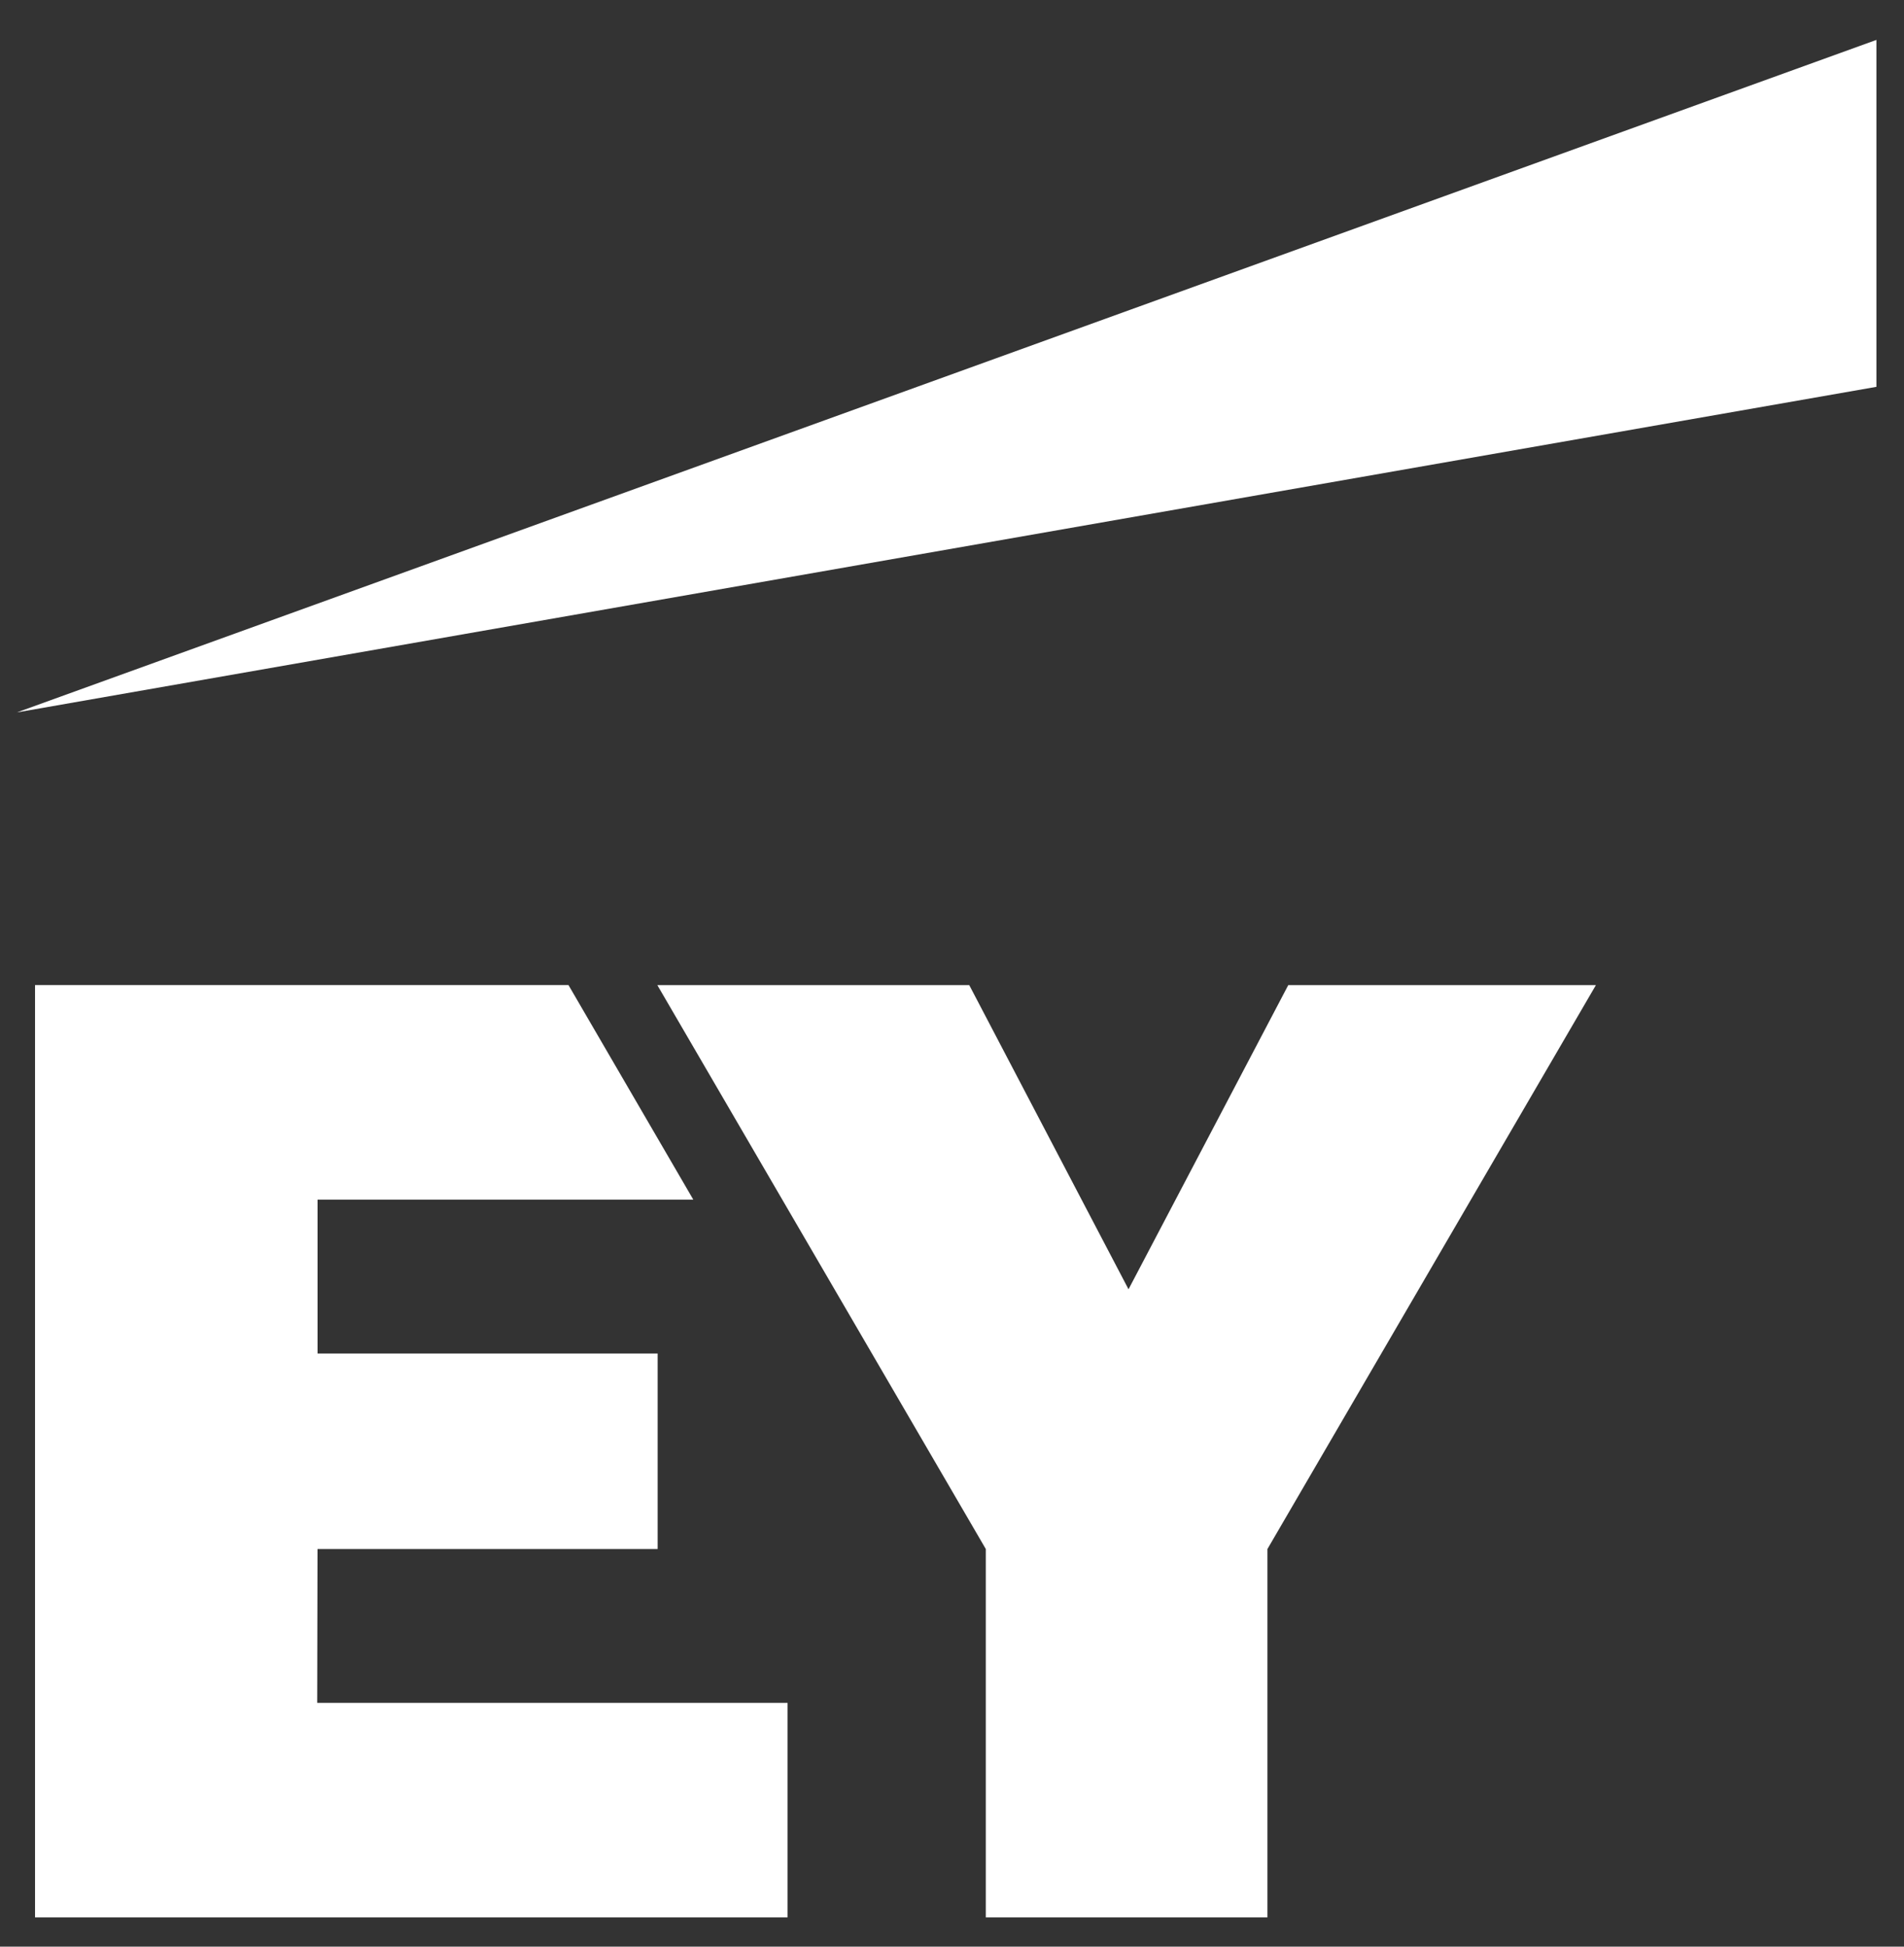
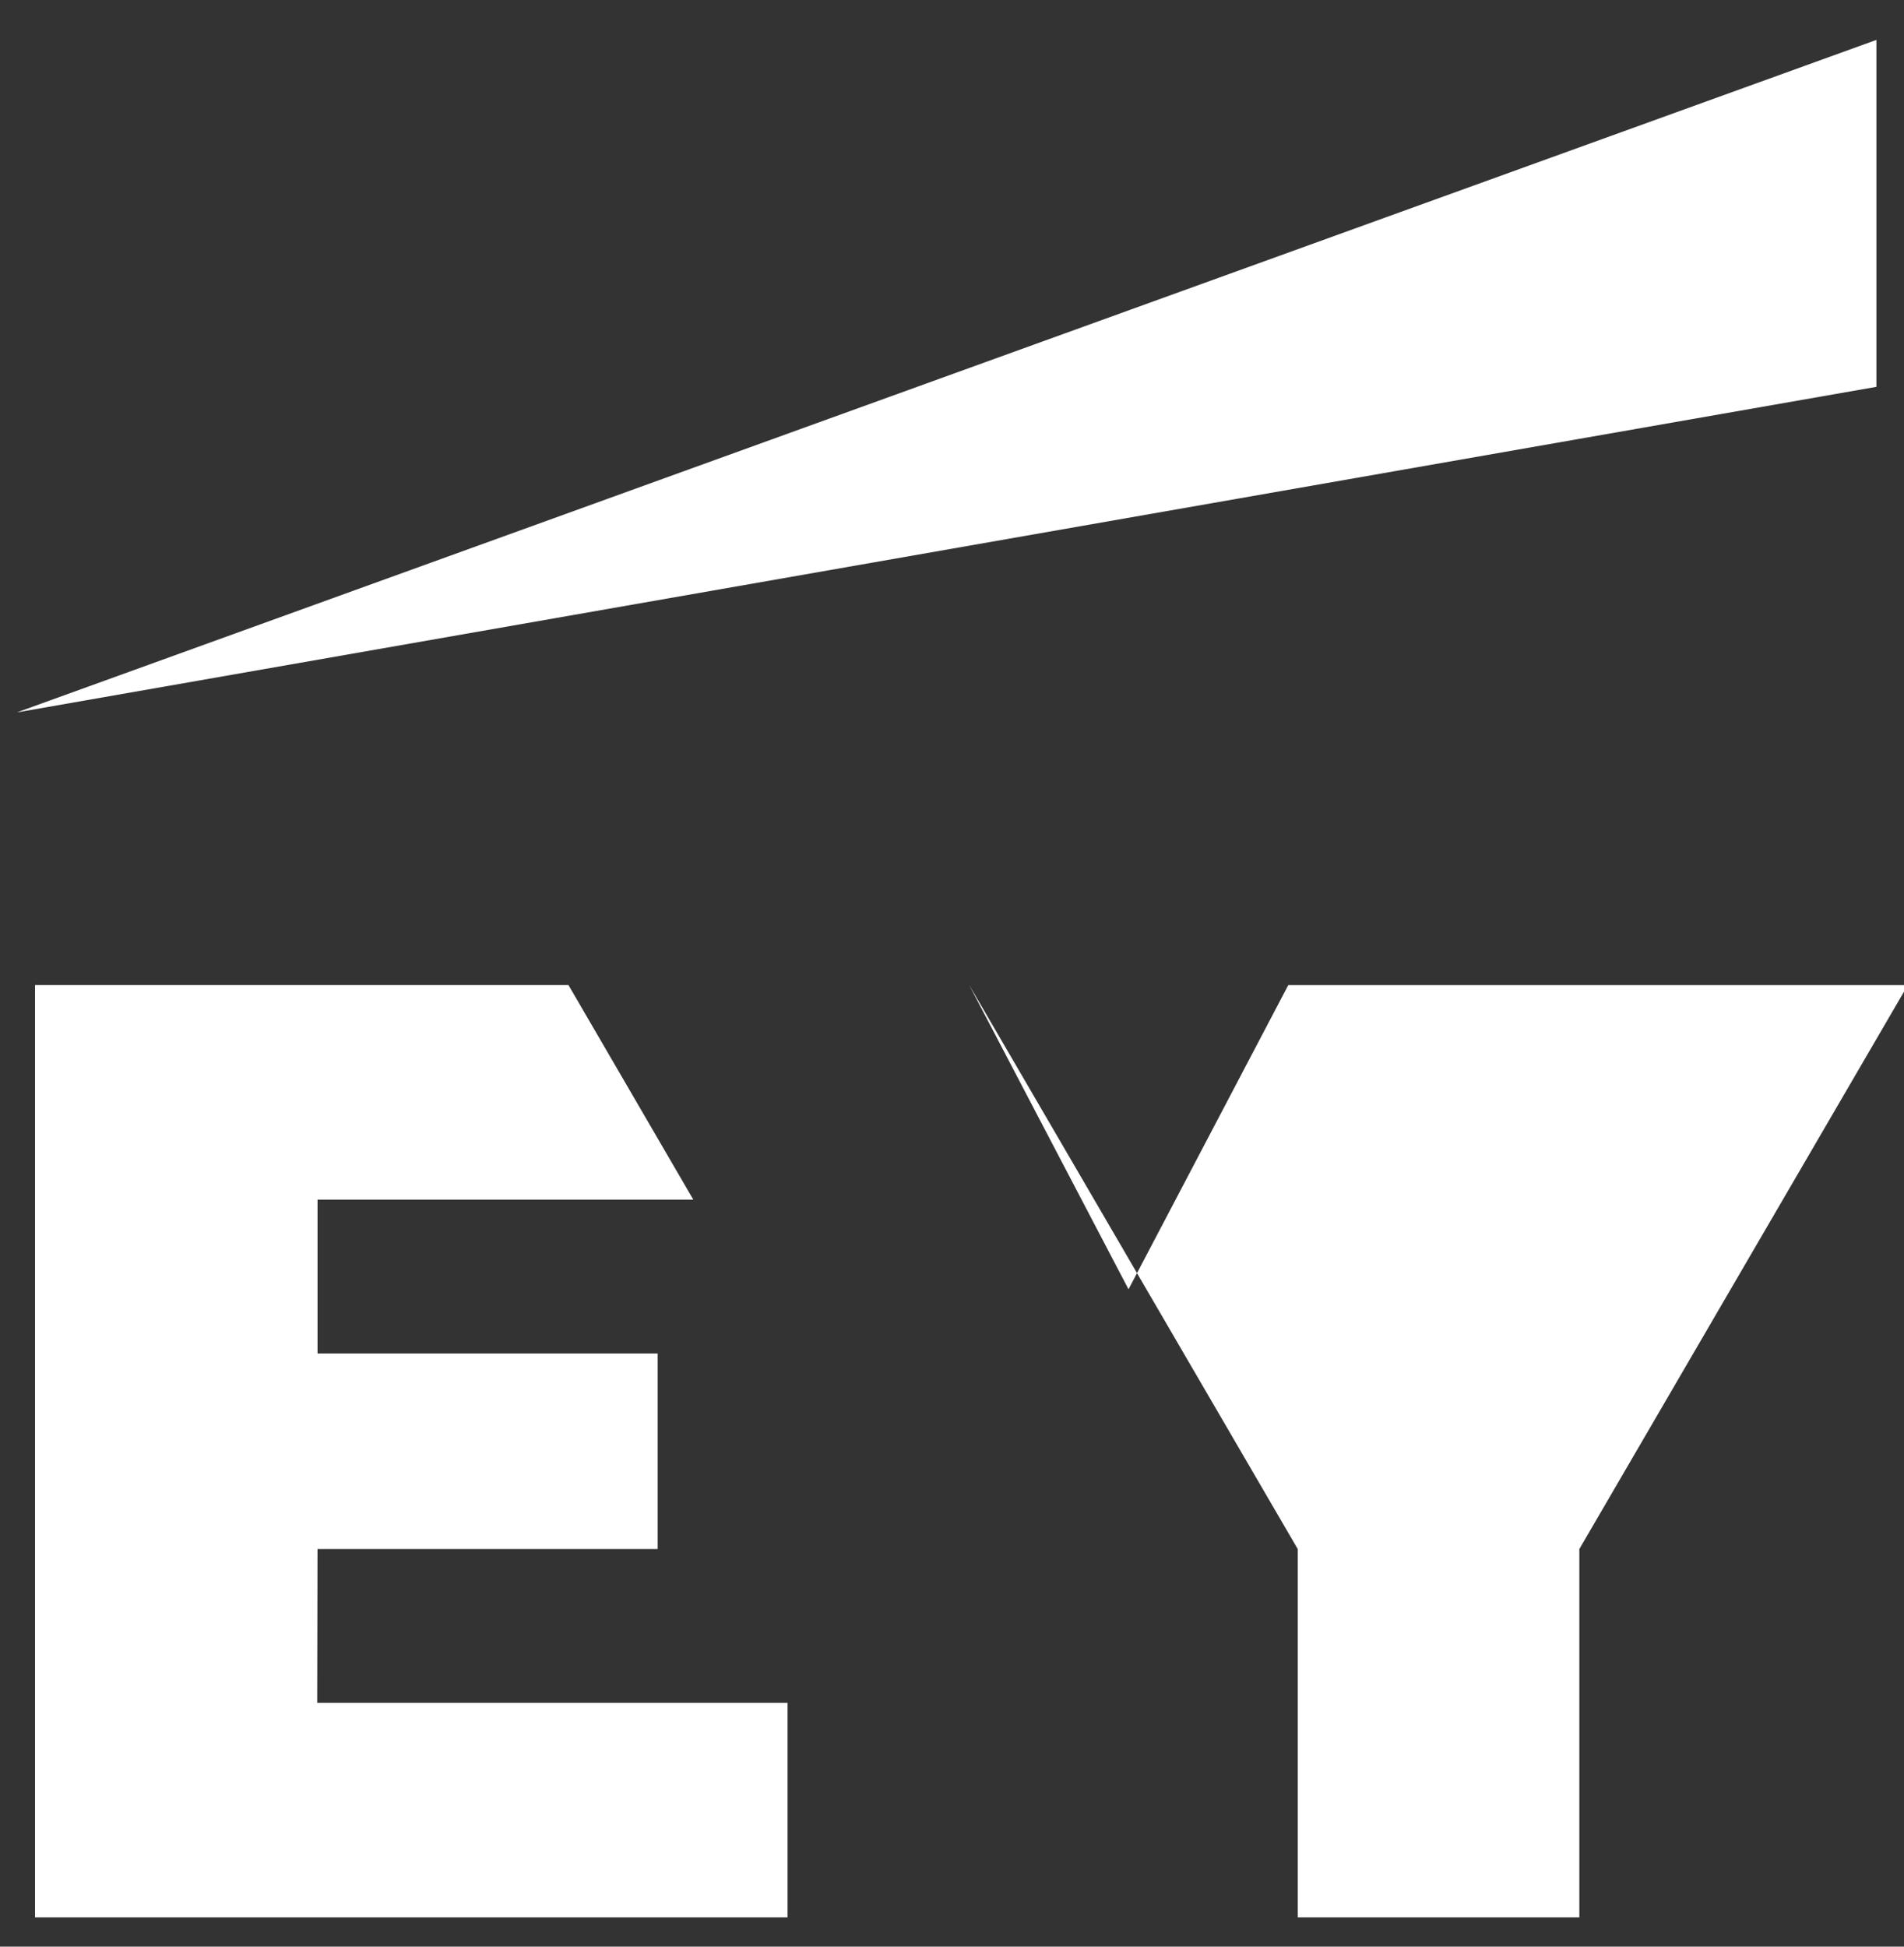
<svg xmlns="http://www.w3.org/2000/svg" width="45" height="46">
  <rect width="100%" height="100%" fill="#333333" stroke="none" />
  <g fill="#FFF" fill-rule="evenodd">
-     <path d="M7.497 40.239h11.117v5.069H.828v-22.03h12.608l2.95 5.07H7.505v3.635h8.038v4.62H7.504l-.007 3.636zm22.95-16.96-3.775 7.187-3.764-7.187h-7.372l7.763 13.325v8.704h6.656v-8.704l7.763-13.325h-7.27zM44.348 9.141V.943L.4 16.834z" />
+     <path d="M7.497 40.239h11.117v5.069H.828v-22.03h12.608l2.95 5.07H7.505v3.635h8.038v4.62H7.504l-.007 3.636zm22.95-16.96-3.775 7.187-3.764-7.187l7.763 13.325v8.704h6.656v-8.704l7.763-13.325h-7.27zM44.348 9.141V.943L.4 16.834z" />
  </g>
</svg>